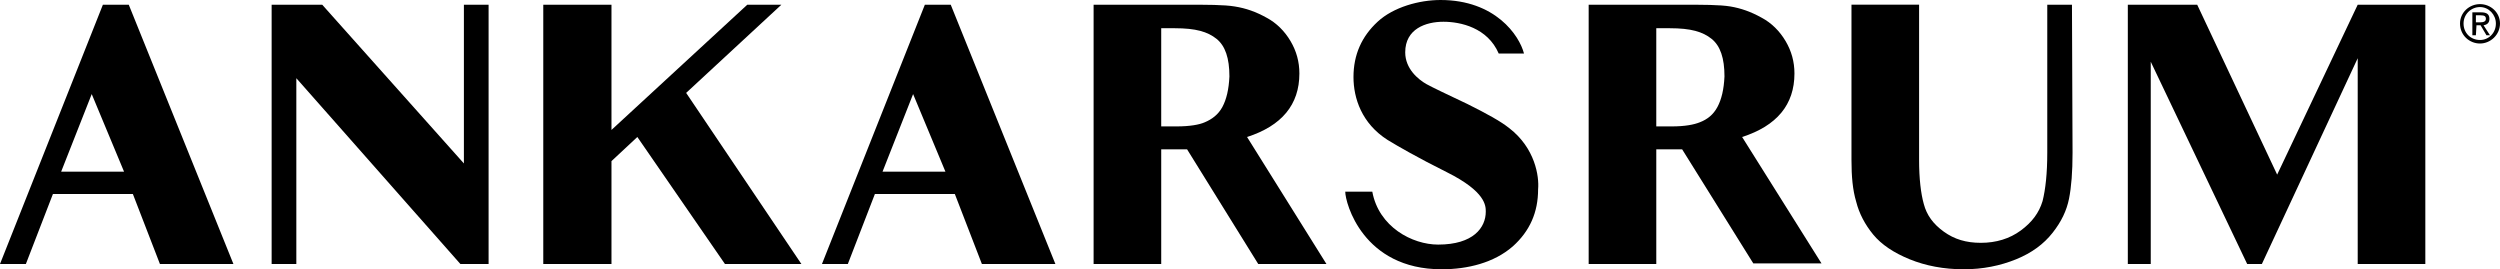
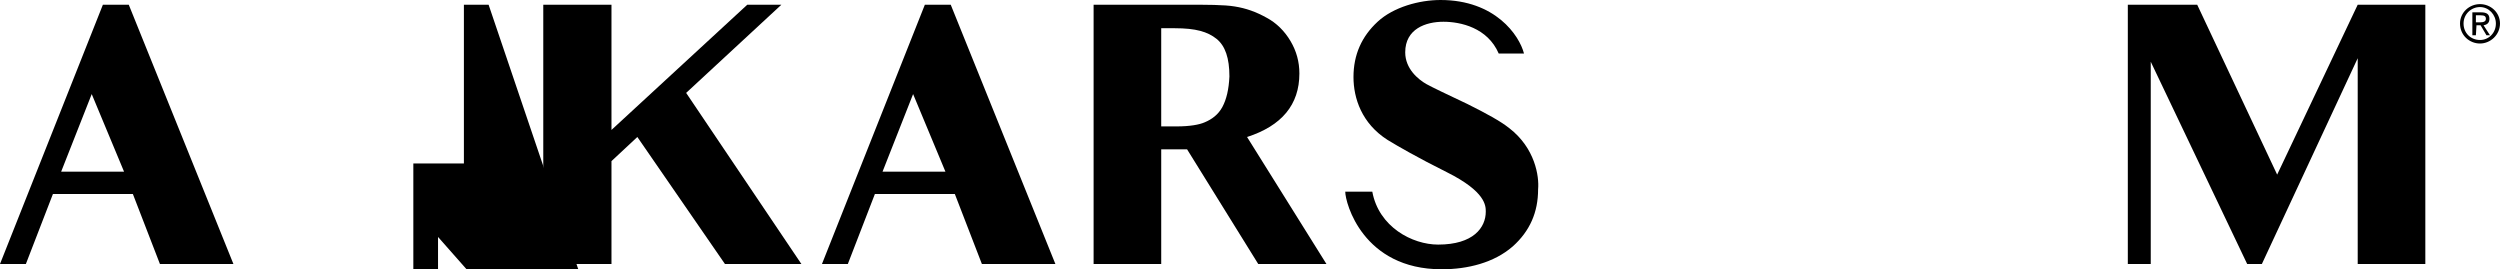
<svg xmlns="http://www.w3.org/2000/svg" enable-background="new 0 0 425.2 45.8" viewBox="0 0 425.2 45.8">
  <path d="m256.7 21.8c-1.5-1.2-3.9-2.5-7.1-4.1-3.6-1.7-5.9-2.8-7-3.4-1.4-.8-3.6-2.6-3.6-5.4 0-4 3.5-5.2 6.5-5.2 2.9 0 7.5 1 9.4 5.4h4.3c-.8-3.1-4.9-9.1-14.2-9.1-3.6 0-8 1.2-10.7 3.7s-4.1 5.6-4.1 9.4c0 3.6 1.4 7.9 5.8 10.7 1.8 1.1 5.1 3 10.1 5.5 6.6 3.3 6.6 5.7 6.6 6.7 0 2.7-2.1 5.6-8.1 5.6-4.4 0-10.1-3-11.2-9h-4.6c0 1.9 3 13.2 16.4 13.2 4.4 0 8.9-1.1 12.1-3.9 2.9-2.6 4.3-5.8 4.3-9.7.2-2.2-.5-7-4.9-10.4z" />
  <path d="m27.2 44.9h12.5l-17.8-44.1h-4.4l-17.5 44.1h4.4l4.6-11.9h13.6zm-16.8-15.7 5.2-13.2 5.5 13.2z" />
-   <path d="m83.1.8h-4.2v27l-24.1-27h-8.6v44.1h4.2v-31.6l27.9 31.6h4.8z" />
+   <path d="m83.1.8h-4.2v27h-8.6v44.1h4.2v-31.6l27.9 31.6h4.8z" />
  <path d="m116.7 15.8 16.2-15h-5.8l-23.1 21.3v-21.3h-11.6v44.1h11.6v-17.5l4.4-4.1 14.9 21.6h13z" />
  <path d="m167 44.9h12.5l-17.8-44.1h-4.4l-17.5 44.1h4.4l4.6-11.9h13.6zm-16.9-15.7 5.2-13.2 5.5 13.2z" />
  <path d="m212.1 23.3c5.9-1.9 8.9-5.5 8.9-10.8 0-2-.5-3.8-1.5-5.5s-2.4-3.1-4.1-4c-1.8-1-3.5-1.6-5.4-1.9-1.8-.3-4.7-.3-8.6-.3h-15.4v44.1h11.5v-19.5h4.4l12.1 19.5h11.6zm-4.2-5.1c-.7 1.3-1.8 2.1-3 2.6-.9.4-2.5.7-4.8.7-.8 0-2.6 0-2.6 0v-16.7h2.3c3.6 0 5.6.6 7.1 1.8s2.2 3.3 2.2 6.4c-.1 2.2-.5 3.9-1.2 5.2z" />
-   <path d="m296.3 23.3c5.9-1.9 8.9-5.5 8.9-10.8 0-2-.5-3.8-1.5-5.5s-2.4-3.1-4.1-4c-1.8-1-3.5-1.6-5.3-1.9s-4.7-.3-8.6-.3h-15.5v44.1h11.5v-19.5h4.4l12.1 19.4h11.6zm-4.2-5.1c-.7 1.3-1.7 2.1-3 2.6-1 .4-2.5.7-4.8.7-.8 0-2.6 0-2.6 0v-16.7h2.3c3.6 0 5.6.6 7.1 1.8s2.2 3.3 2.2 6.4c-.1 2.2-.5 3.9-1.2 5.2z" />
-   <path d="m352.4.8h-4.2v25.2c0 3.5-.3 6.2-.8 8.2-.6 2-1.8 3.6-3.7 5s-4.2 2.1-6.8 2.1c-2.5 0-4.5-.6-6.3-1.9s-2.9-2.8-3.4-4.7c-.5-1.8-.8-4.3-.8-7.5v-26.4h-11.5v26.4c0 2.8.2 5.1.8 7.1.5 2 1.5 3.9 2.9 5.6s3.5 3.1 6.2 4.2 5.8 1.7 9.2 1.7c3.2 0 6.2-.6 8.9-1.7s4.7-2.6 6.2-4.5 2.4-3.8 2.8-5.8.6-4.6.6-7.8z" />
  <path d="m412.5 44.9v-44.1h-11.5l-13.7 28.9-13.6-28.9h-11.8v44.1h3.9v-34.4l16.4 34.4h2.5l16.3-35v35z" />
  <path d="m421.8.7c1.8 0 3.4 1.4 3.4 3.3s-1.6 3.4-3.4 3.4-3.4-1.4-3.4-3.4c0-1.9 1.6-3.3 3.4-3.3zm0 .5c-1.5 0-2.8 1.2-2.8 2.8s1.2 2.8 2.8 2.8c1.5 0 2.7-1.2 2.7-2.8 0-1.5-1.2-2.8-2.7-2.8zm-.7 4.8h-.6v-3.9h1.5c.9 0 1.4.3 1.4 1.1 0 .7-.4 1-1 1.1l1.1 1.7h-.6l-1-1.7h-.7zm0-2.2h.7c.7 0 1-.2 1-.6s-.2-.6-.9-.6h-.8z" />
</svg>